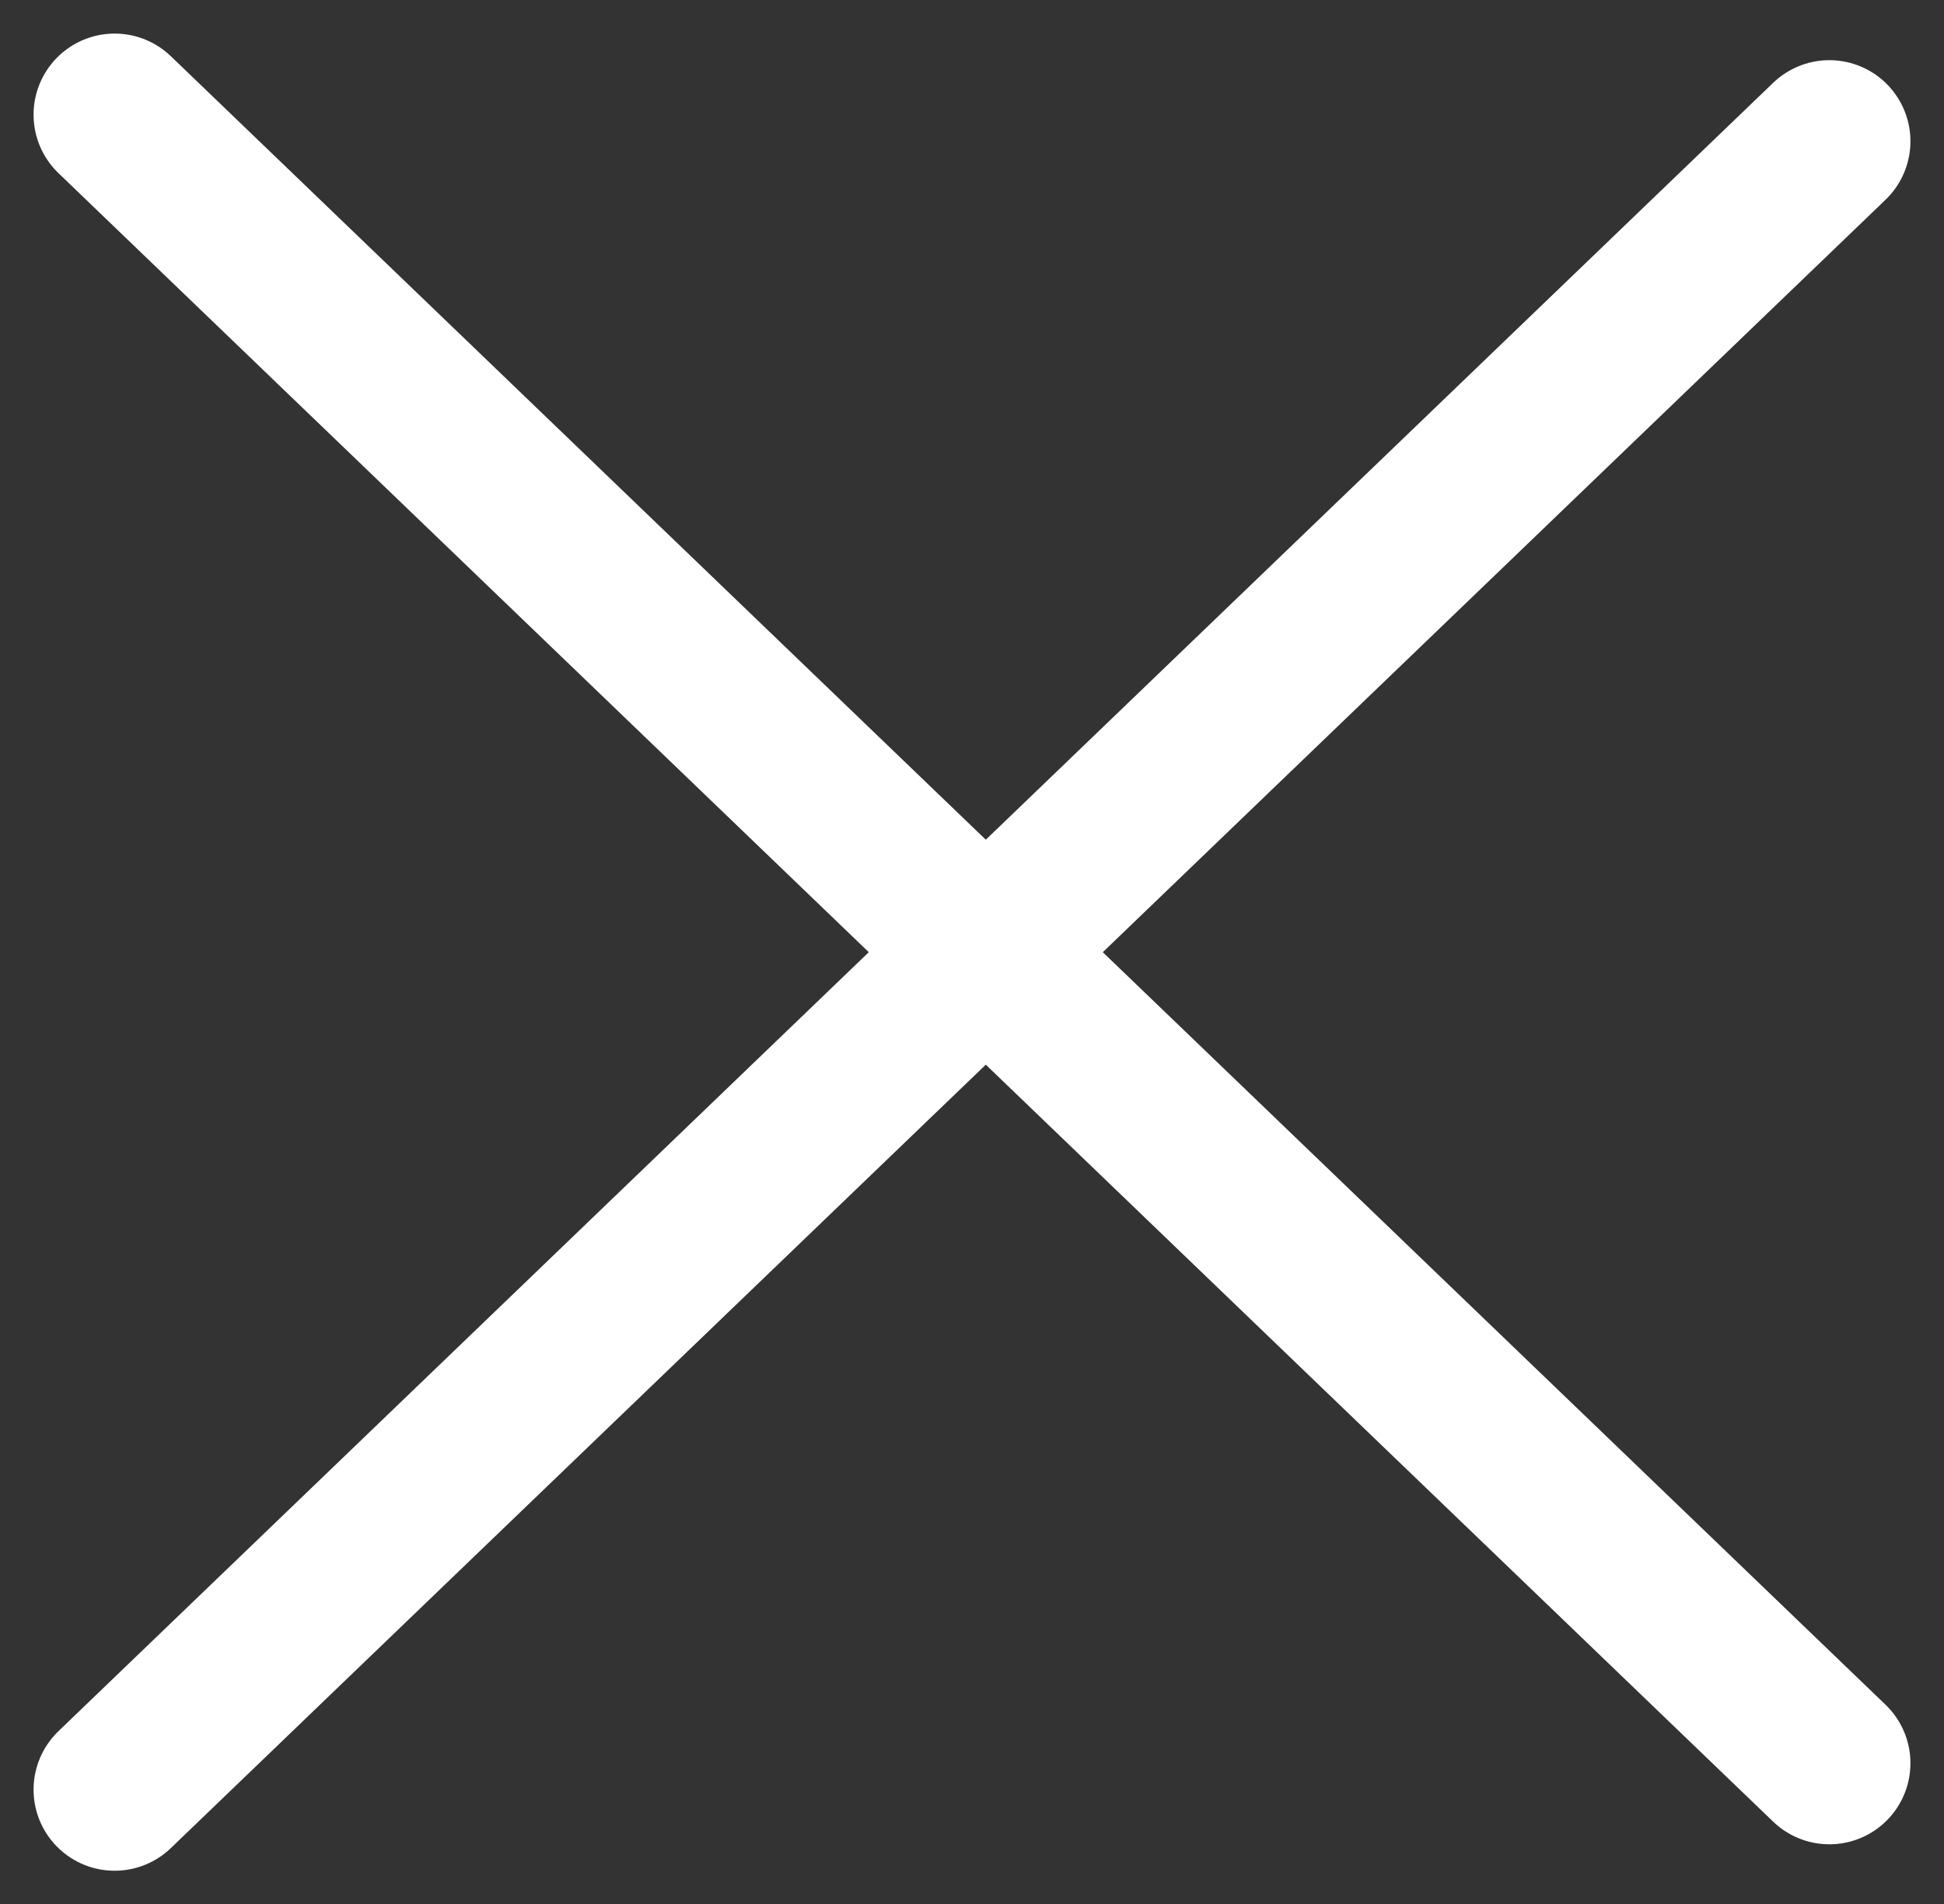
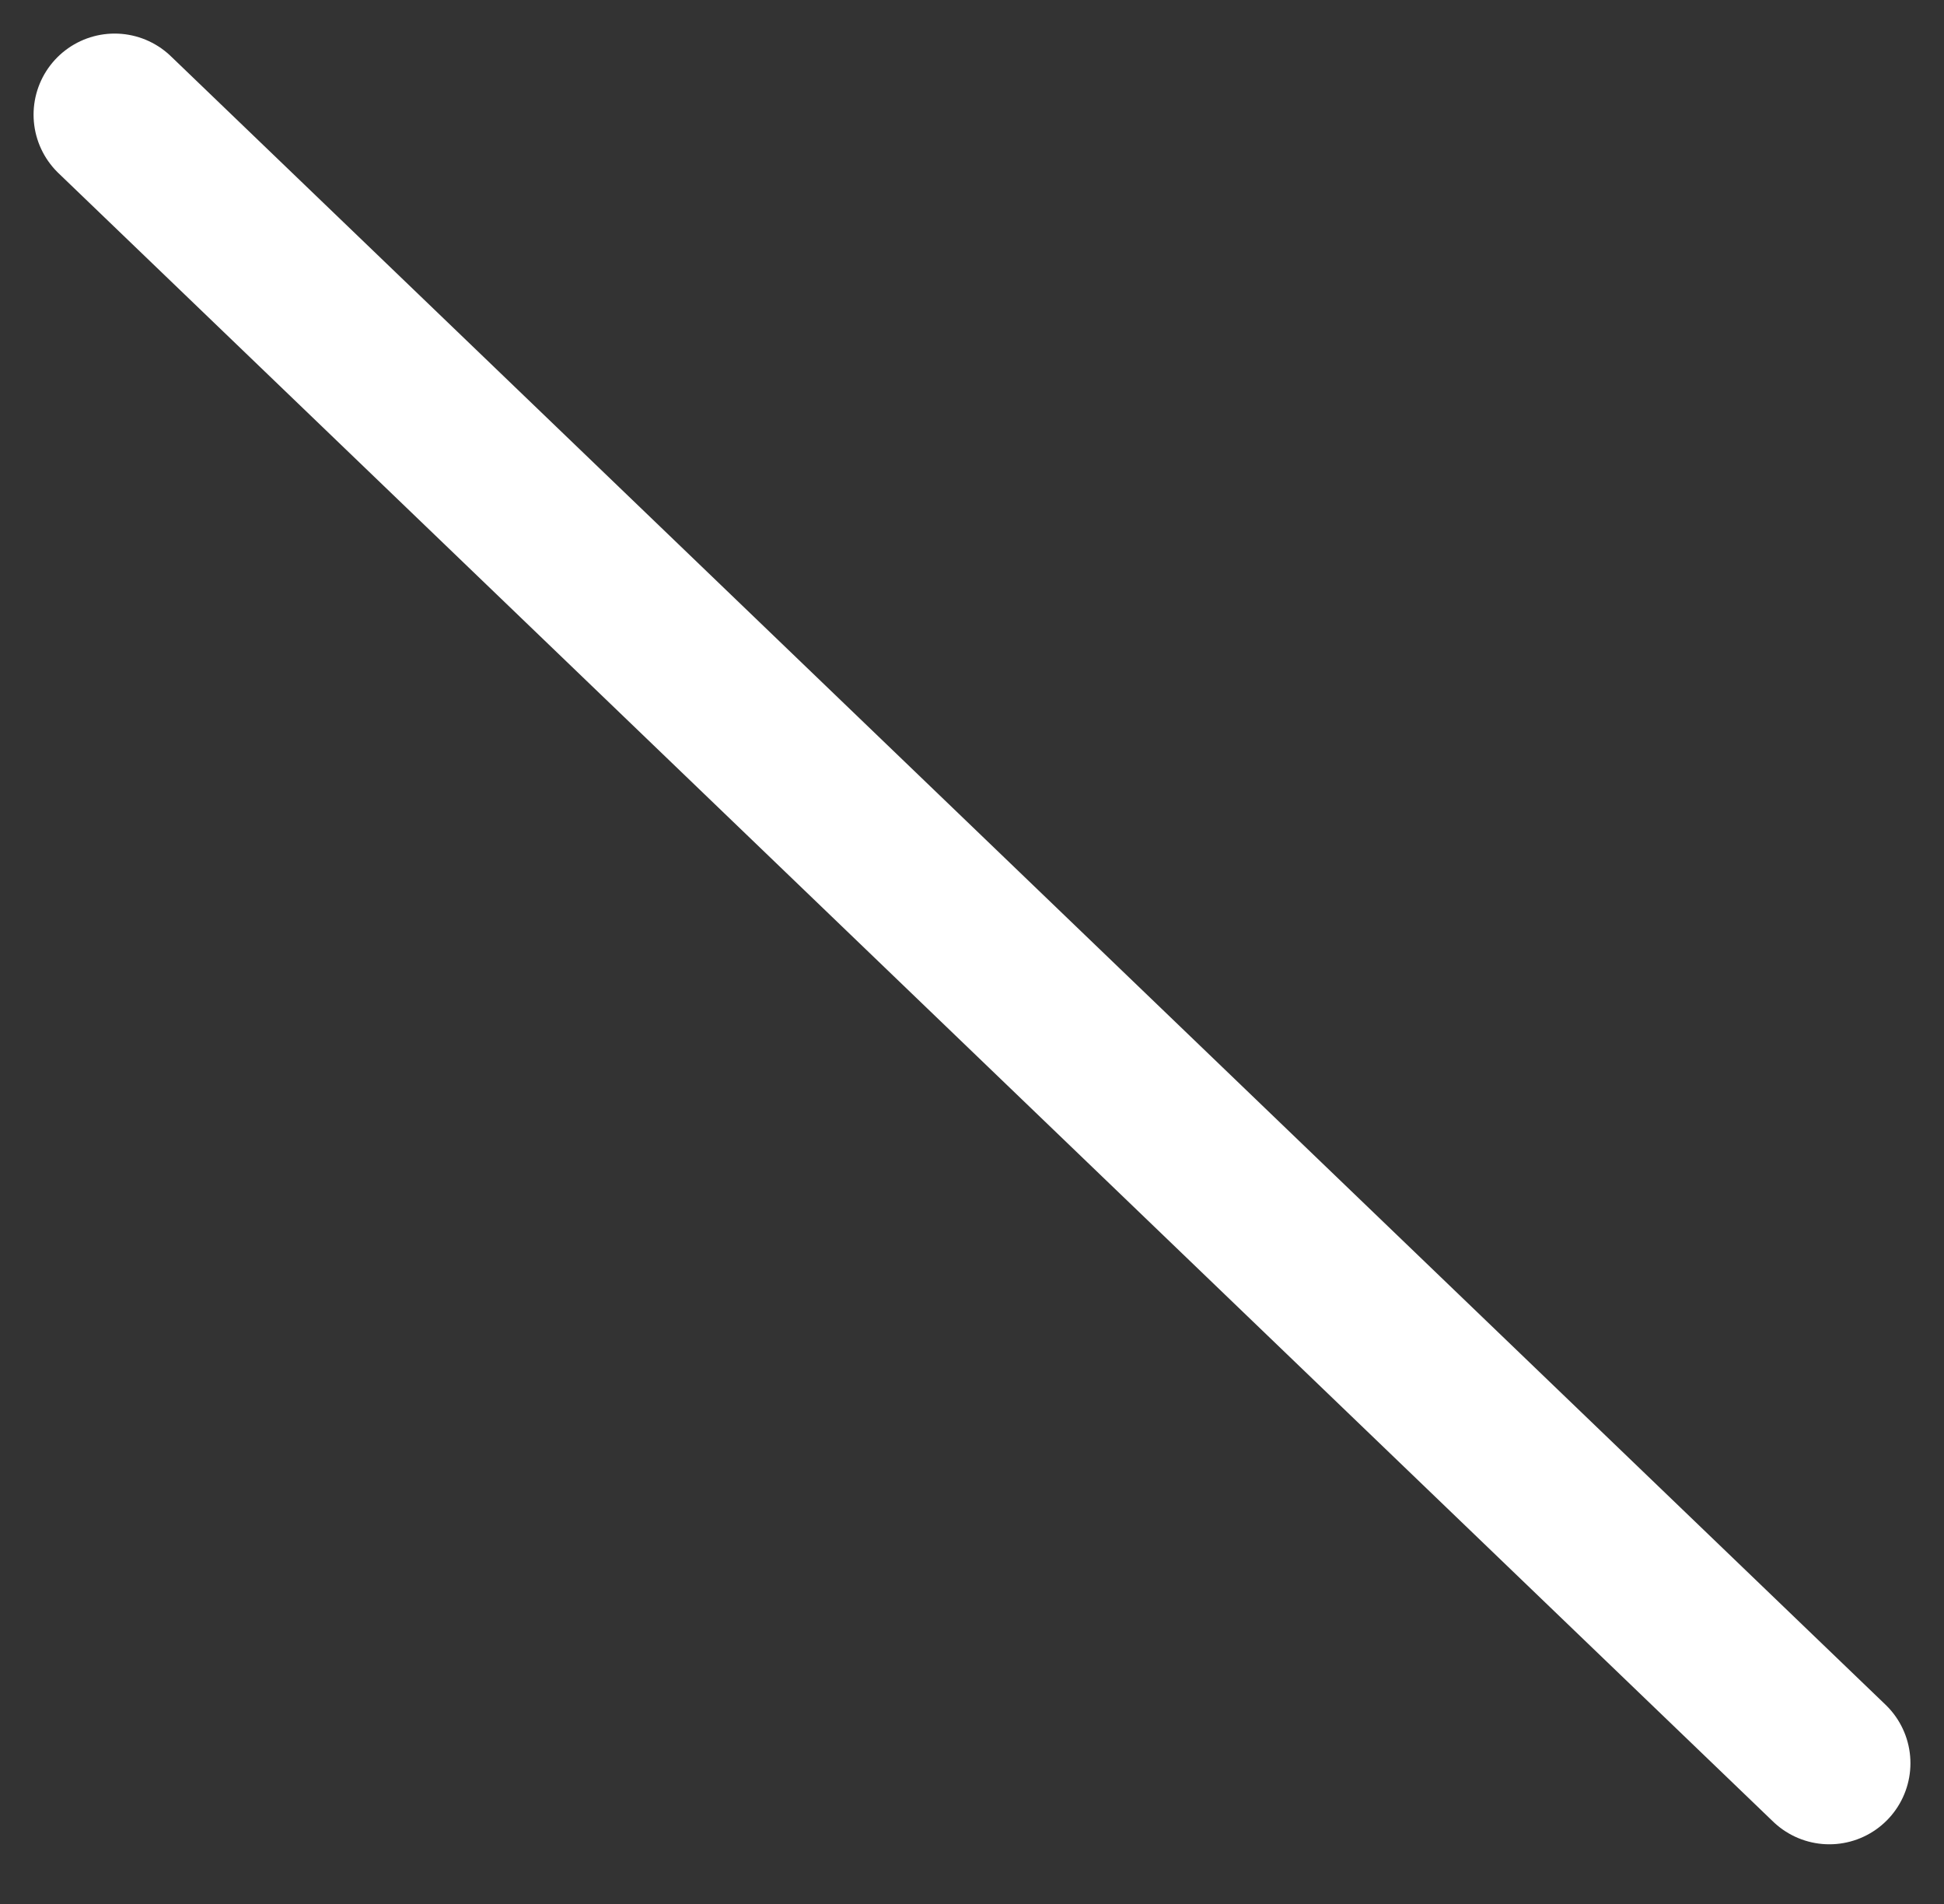
<svg xmlns="http://www.w3.org/2000/svg" width="23.977" height="23.482" viewBox="0 0 23.977 23.482">
  <rect x="0" y="0" width="23.977" height="23.482" fill="#333333" stroke="none" />
  <g id="Close_Icon" transform="translate(1.414 1.414)">
    <line id="Line_1" data-name="Line 1" x1="21.149" y1="20.328" fill="none" stroke="#fff" stroke-linecap="round" stroke-width="2" />
-     <line id="Line_1-2" data-name="Line 1" x1="21.149" y2="20.326" transform="translate(0 0.328)" fill="none" stroke="#fff" stroke-linecap="round" stroke-width="2" />
  </g>
</svg>